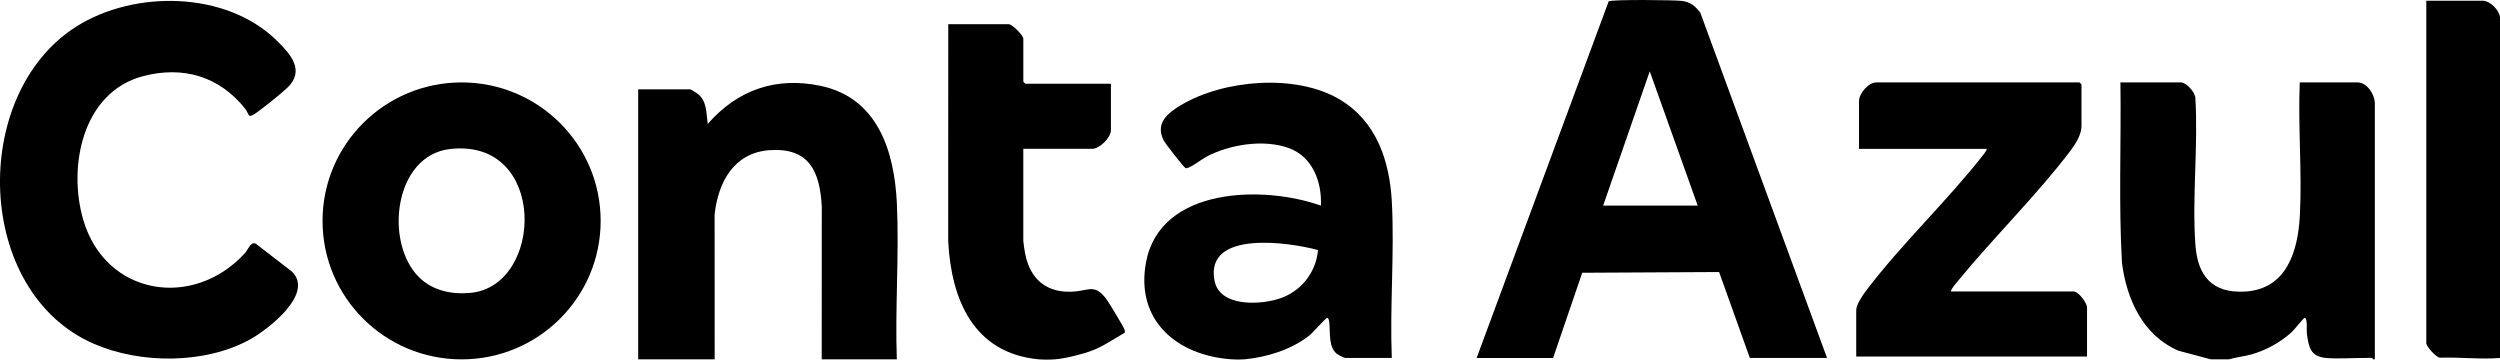
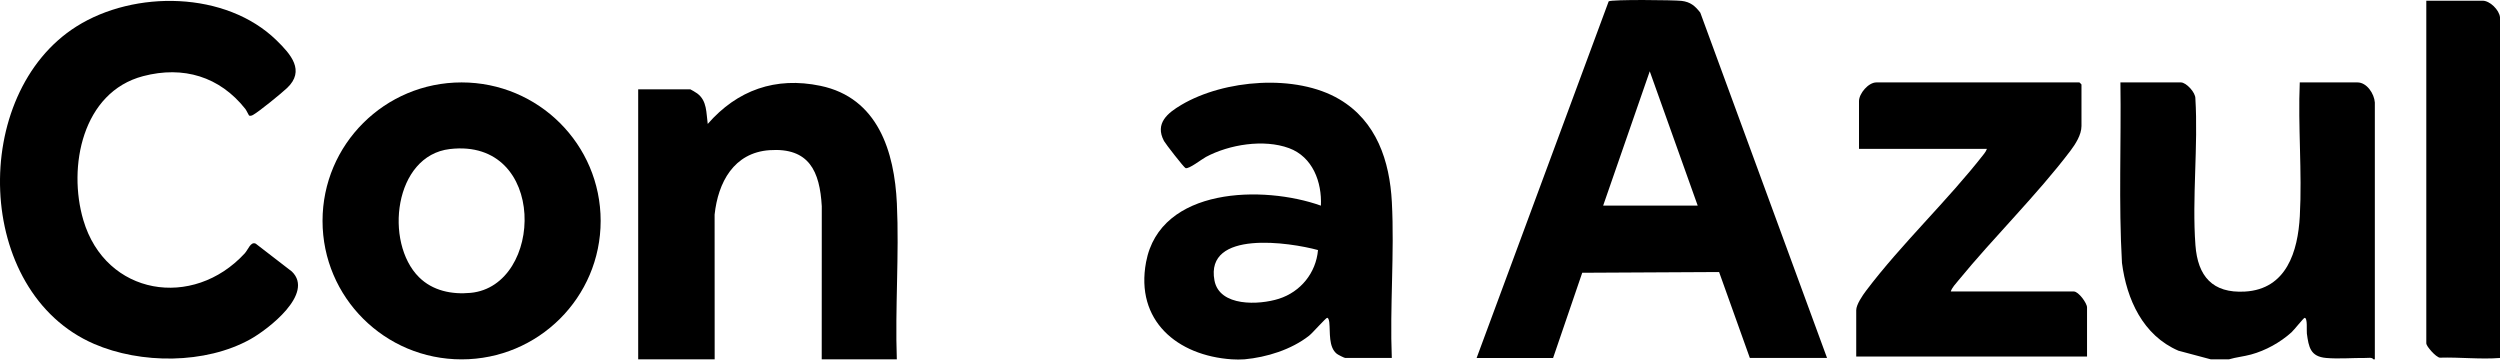
<svg xmlns="http://www.w3.org/2000/svg" viewBox="0 0 854.49 122.93" data-name="Camada 2" id="Camada_2">
  <g data-name="Camada 1" id="Camada_1-2">
    <g>
      <path d="M306.52,122.82h-25.66l.02-52.32c-.67-11.93-4.31-20.11-17.86-19.17-12.22.85-17.59,11.02-18.77,22.01l.02,49.47h-26.14V30.53h17.82c.14,0,2.02,1.16,2.38,1.42,3.37,2.52,3.03,6.59,3.57,10.41,10.12-11.59,23.19-16.22,38.51-13.03,19.67,4.09,25.31,22.49,26.14,40.23.82,17.52-.65,35.68-.02,53.26Z" />
      <path d="M421.06,122.82c-18.7-1.25-33.1-13.25-29.34-33.24,4.83-25.72,40.14-26.3,59.76-19.29.38-8.07-2.82-16.69-10.91-19.66-8.62-3.17-20.43-1.24-28.38,3.01-1.5.8-5.8,4.21-6.97,3.82-.56-.19-6.88-8.35-7.37-9.26-3.21-6.04,1.24-9.58,5.96-12.37,14.59-8.63,39.13-10.68,53.99-1.89,12.69,7.5,17.19,21.06,17.93,35.15.92,17.46-.73,35.73-.02,53.26h-15.92c-.29,0-2.46-1.09-2.86-1.41-2.91-2.31-2.23-7.38-2.58-10.69-.05-.48-.23-1.63-.74-1.62-.44,0-5.01,5.21-6.19,6.13-6.06,4.74-14.45,7.36-22.09,8.06-1.25.11-3.01.08-4.28,0ZM450.49,85.47c-9.57-2.62-38.67-7.04-35.39,10.39,1.7,9.04,15.27,8.41,22.01,6.26,7.46-2.37,12.71-8.88,13.38-16.66Z" />
-       <path d="M355,122.82c-22.35-2.14-29.91-20.56-30.91-40.45l.02-74.09h20.67c1.19,0,4.99,3.79,4.99,4.97v14.67c0,.05.66.71.71.71h29.23v15.85c0,2.55-3.85,6.39-6.42,6.39h-23.53v31.47c0,.47.46,3.42.59,4.14,1.7,9.21,7.71,14.02,17.22,13.13,4.71-.44,6.63-2.44,10.43,2.4.85,1.08,6.15,9.83,6.38,10.73.09.34.21.68,0,1.01-3.55,1.98-7.05,4.5-10.88,5.98-3.38,1.31-9.26,2.79-12.82,3.08-1.59.13-4.13.15-5.7,0Z" />
      <path d="M624.47,122.35h-26.38l-10.51-29.37-46.78.25-9.96,29.13h-26.14L549.84.46c1.04-.69,22.34-.47,24.92-.16,3.01.36,4.62,1.72,6.4,4.04l43.32,118.02ZM547.95,70.28h32.32l-16.39-45.91-15.93,45.91Z" />
      <path d="M85.11,39.46c-.11-.07-.84-1.71-1.29-2.27-8.74-11.02-21.13-14.77-34.89-11.17-20.81,5.45-25.82,31.06-20.44,49.23,7.64,25.81,37.48,30.55,55.15,11.36,1.17-1.27,2.03-4.16,3.78-3.32l12.33,9.51c7.81,7.54-8.11,19.77-14.2,23.16-15.35,8.53-37.44,8.5-53.41,1.58C-8.9,99.76-10.36,32.05,26.16,9.03,46-3.47,77.23-3.08,94.51,13.78c4.88,4.76,9.87,10.37,3.62,16.29-1.87,1.78-9.67,8.14-11.66,9.22-.41.22-.95.42-1.37.18Z" />
      <path d="M205.3,75.5c0,26.14-21.28,47.33-47.53,47.33s-47.53-21.19-47.53-47.33,21.28-47.33,47.53-47.33,47.53,21.19,47.53,47.33ZM143.2,94.73c4.67,4.66,11.22,5.98,17.65,5.37,25.11-2.39,26.33-53.04-7.07-49.16-19.12,2.22-22.5,31.91-10.58,43.8Z" />
      <path d="M666.77,99.63h42.06c1.61,0,4.51,3.99,4.51,5.44v16.8h-78.89v-15.85c0-1.91,2.18-5.07,3.34-6.61,12.11-16.05,27.98-30.92,40.38-46.87.38-.49.74-1.07.95-1.65h-43.72v-16.33c0-2.58,3.2-6.39,5.94-6.39h69.39c.05,0,.71.66.71.71v14.2c0,2.99-2.08,6.22-3.82,8.51-11.4,15.04-26.15,29.49-38.25,44.26-.88,1.08-2.22,2.48-2.61,3.79Z" />
      <path d="M755.64,122.82l-11.06-2.95c-12.13-5.22-17.69-17.55-19.3-30-1.17-20.5-.23-41.15-.53-61.7h20.67c1.83,0,5.01,3.44,4.95,5.48.99,16.34-1.17,33.95.02,50.15.79,10.62,5.83,16.49,16.91,15.86,14.24-.81,18.11-13.72,18.77-25.8.82-14.95-.66-30.66-.02-45.69h19.72c3.21,0,5.74,3.88,5.94,6.86v87.8h-.48c-.49-.78-1.8-.47-2.61-.48-4.34-.05-9.34.38-13.55,0-5.39-.47-5.96-3.7-6.59-8.34-.14-1,.3-5.39-.77-5.37-.34,0-3.55,4.1-4.51,4.97-3.82,3.44-8.82,6.21-13.79,7.56-2.52.69-5.11.92-7.6,1.66h-6.18Z" />
      <path d="M854.49,5.92v116.43c-6.58.53-13.91-.31-20.57-.1-1.38-.18-4.62-3.91-4.62-4.87V.24h19.25c2.49,0,5.7,3.17,5.94,5.68Z" />
    </g>
  </g>
</svg>